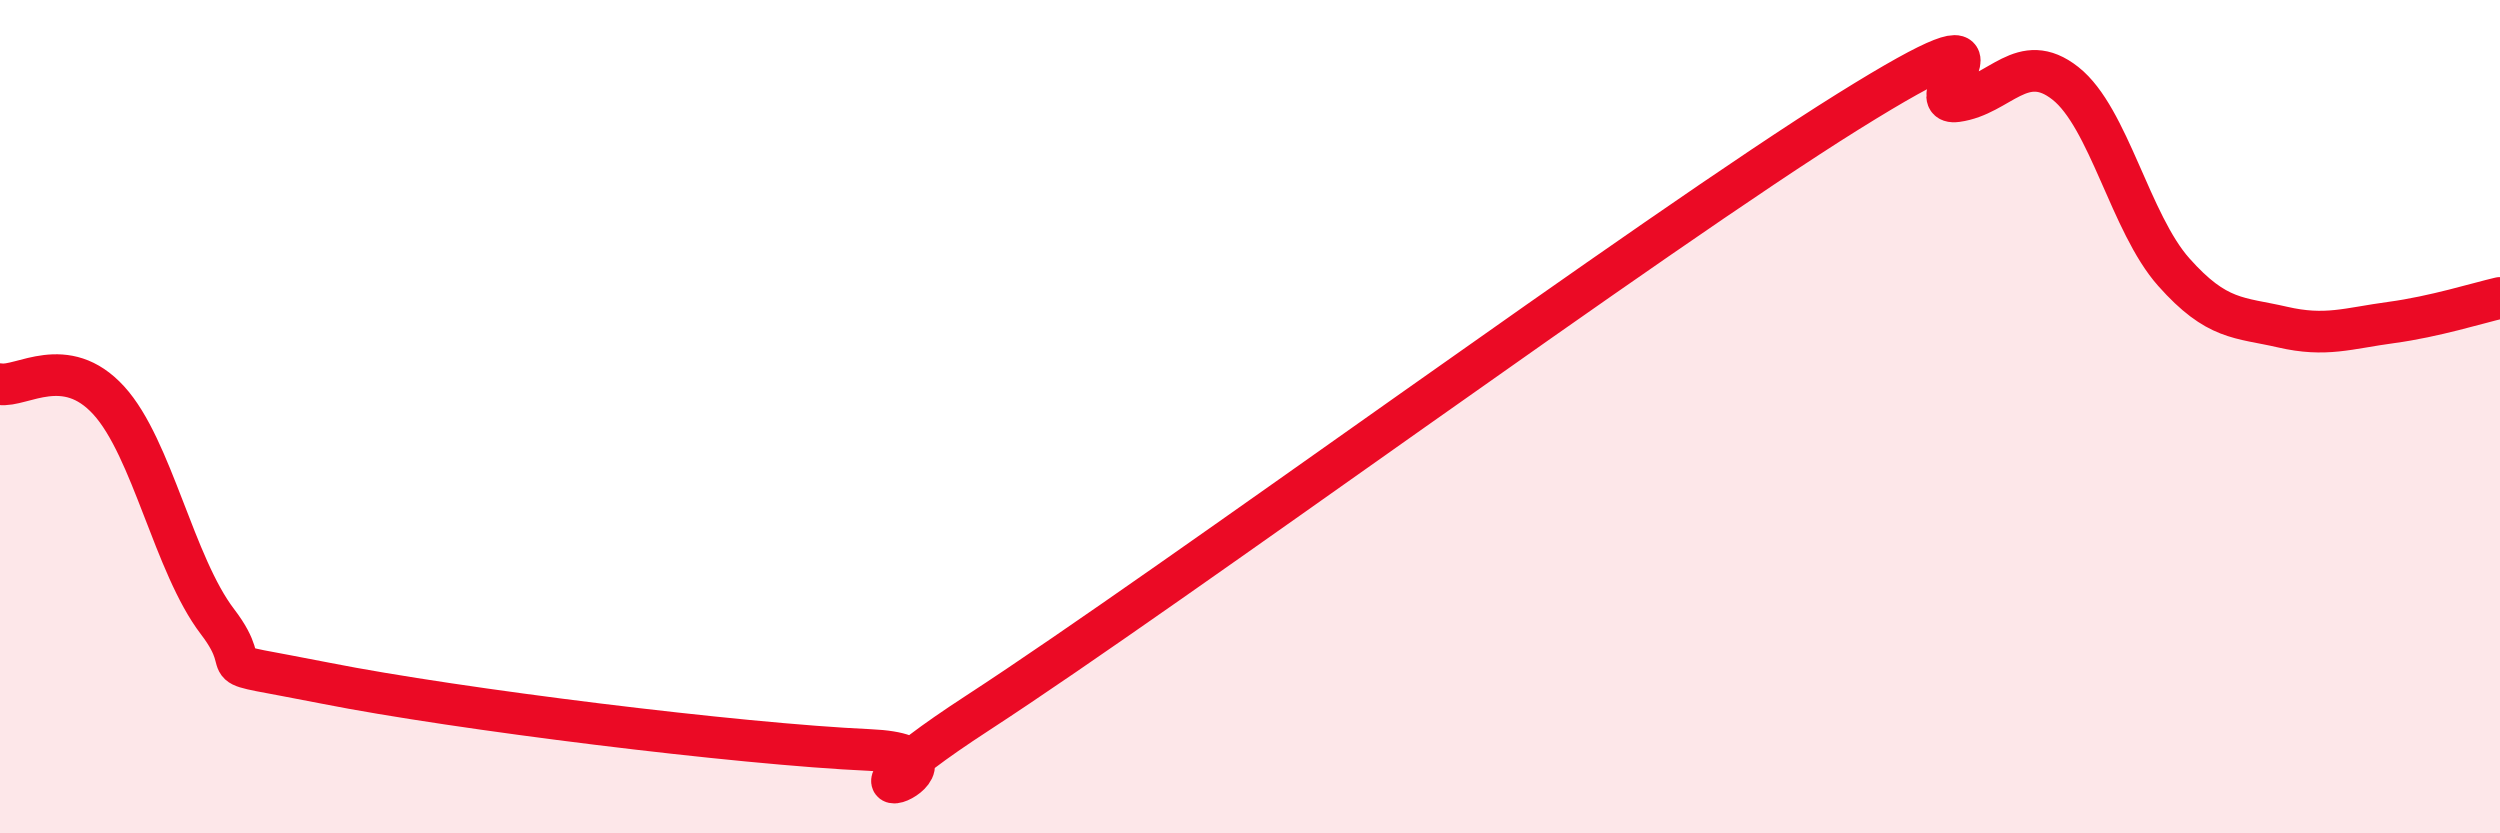
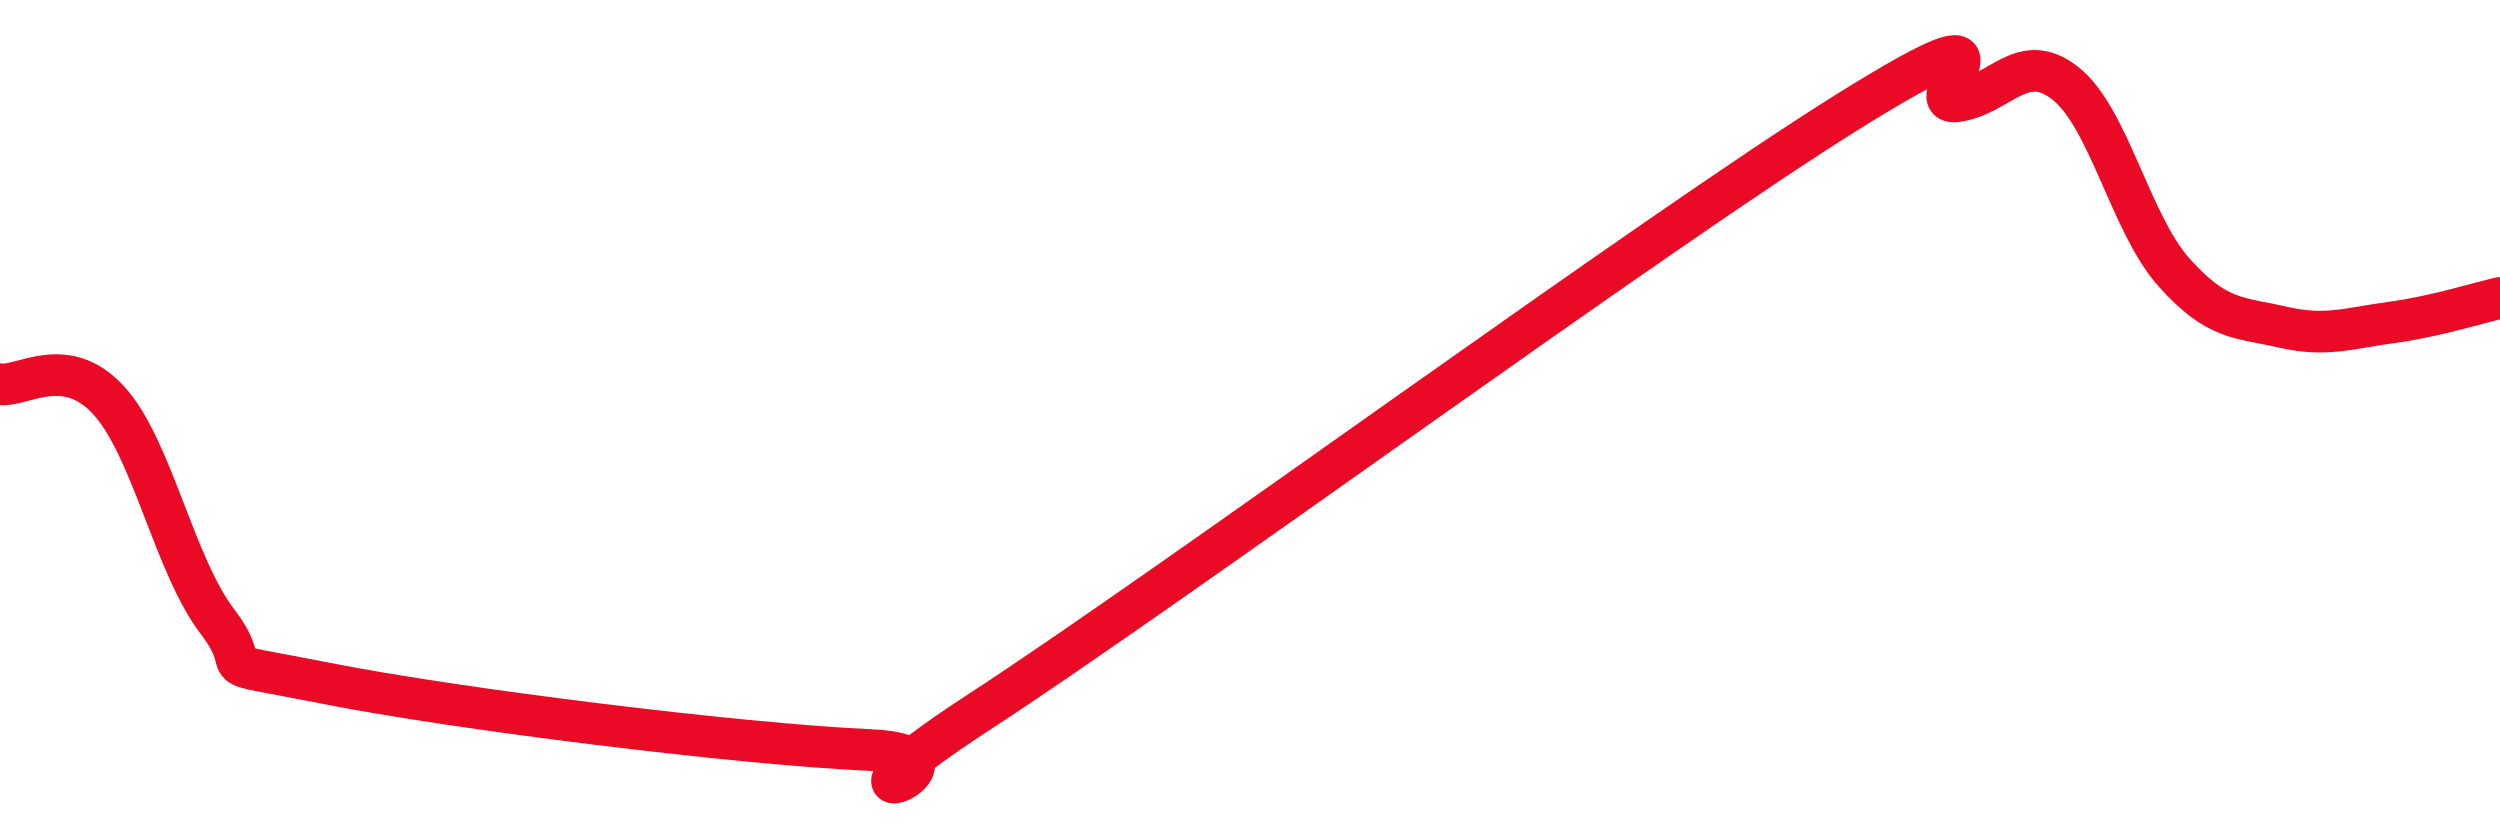
<svg xmlns="http://www.w3.org/2000/svg" width="60" height="20" viewBox="0 0 60 20">
-   <path d="M 0,9.22 C 0.52,9.3 1.57,8.47 2.61,9.61 C 3.65,10.75 4.18,13.56 5.22,14.92 C 6.26,16.28 4.7,15.78 7.83,16.4 C 10.96,17.02 17.74,17.86 20.87,18 C 24,18.14 18.78,20.16 23.48,17.1 C 28.18,14.04 39.65,5.61 44.35,2.68 C 49.05,-0.25 45.92,2.57 46.96,2.43 C 48,2.29 48.53,1.18 49.57,2 C 50.61,2.82 51.13,5.36 52.17,6.53 C 53.21,7.7 53.74,7.61 54.78,7.85 C 55.82,8.09 56.35,7.88 57.39,7.74 C 58.43,7.6 59.48,7.27 60,7.15L60 20L0 20Z" fill="#EB0A25" opacity="0.1" stroke-linecap="round" stroke-linejoin="round" />
  <path d="M 0,9.22 C 0.52,9.3 1.57,8.47 2.61,9.61 C 3.65,10.75 4.18,13.56 5.22,14.92 C 6.26,16.28 4.7,15.78 7.83,16.4 C 10.96,17.02 17.74,17.86 20.87,18 C 24,18.14 18.78,20.16 23.48,17.1 C 28.18,14.04 39.65,5.61 44.35,2.68 C 49.05,-0.25 45.92,2.57 46.96,2.43 C 48,2.29 48.53,1.18 49.57,2 C 50.61,2.82 51.13,5.36 52.17,6.53 C 53.21,7.7 53.74,7.61 54.78,7.85 C 55.82,8.09 56.35,7.88 57.39,7.74 C 58.43,7.6 59.48,7.27 60,7.15" stroke="#EB0A25" stroke-width="1" fill="none" stroke-linecap="round" stroke-linejoin="round" />
</svg>